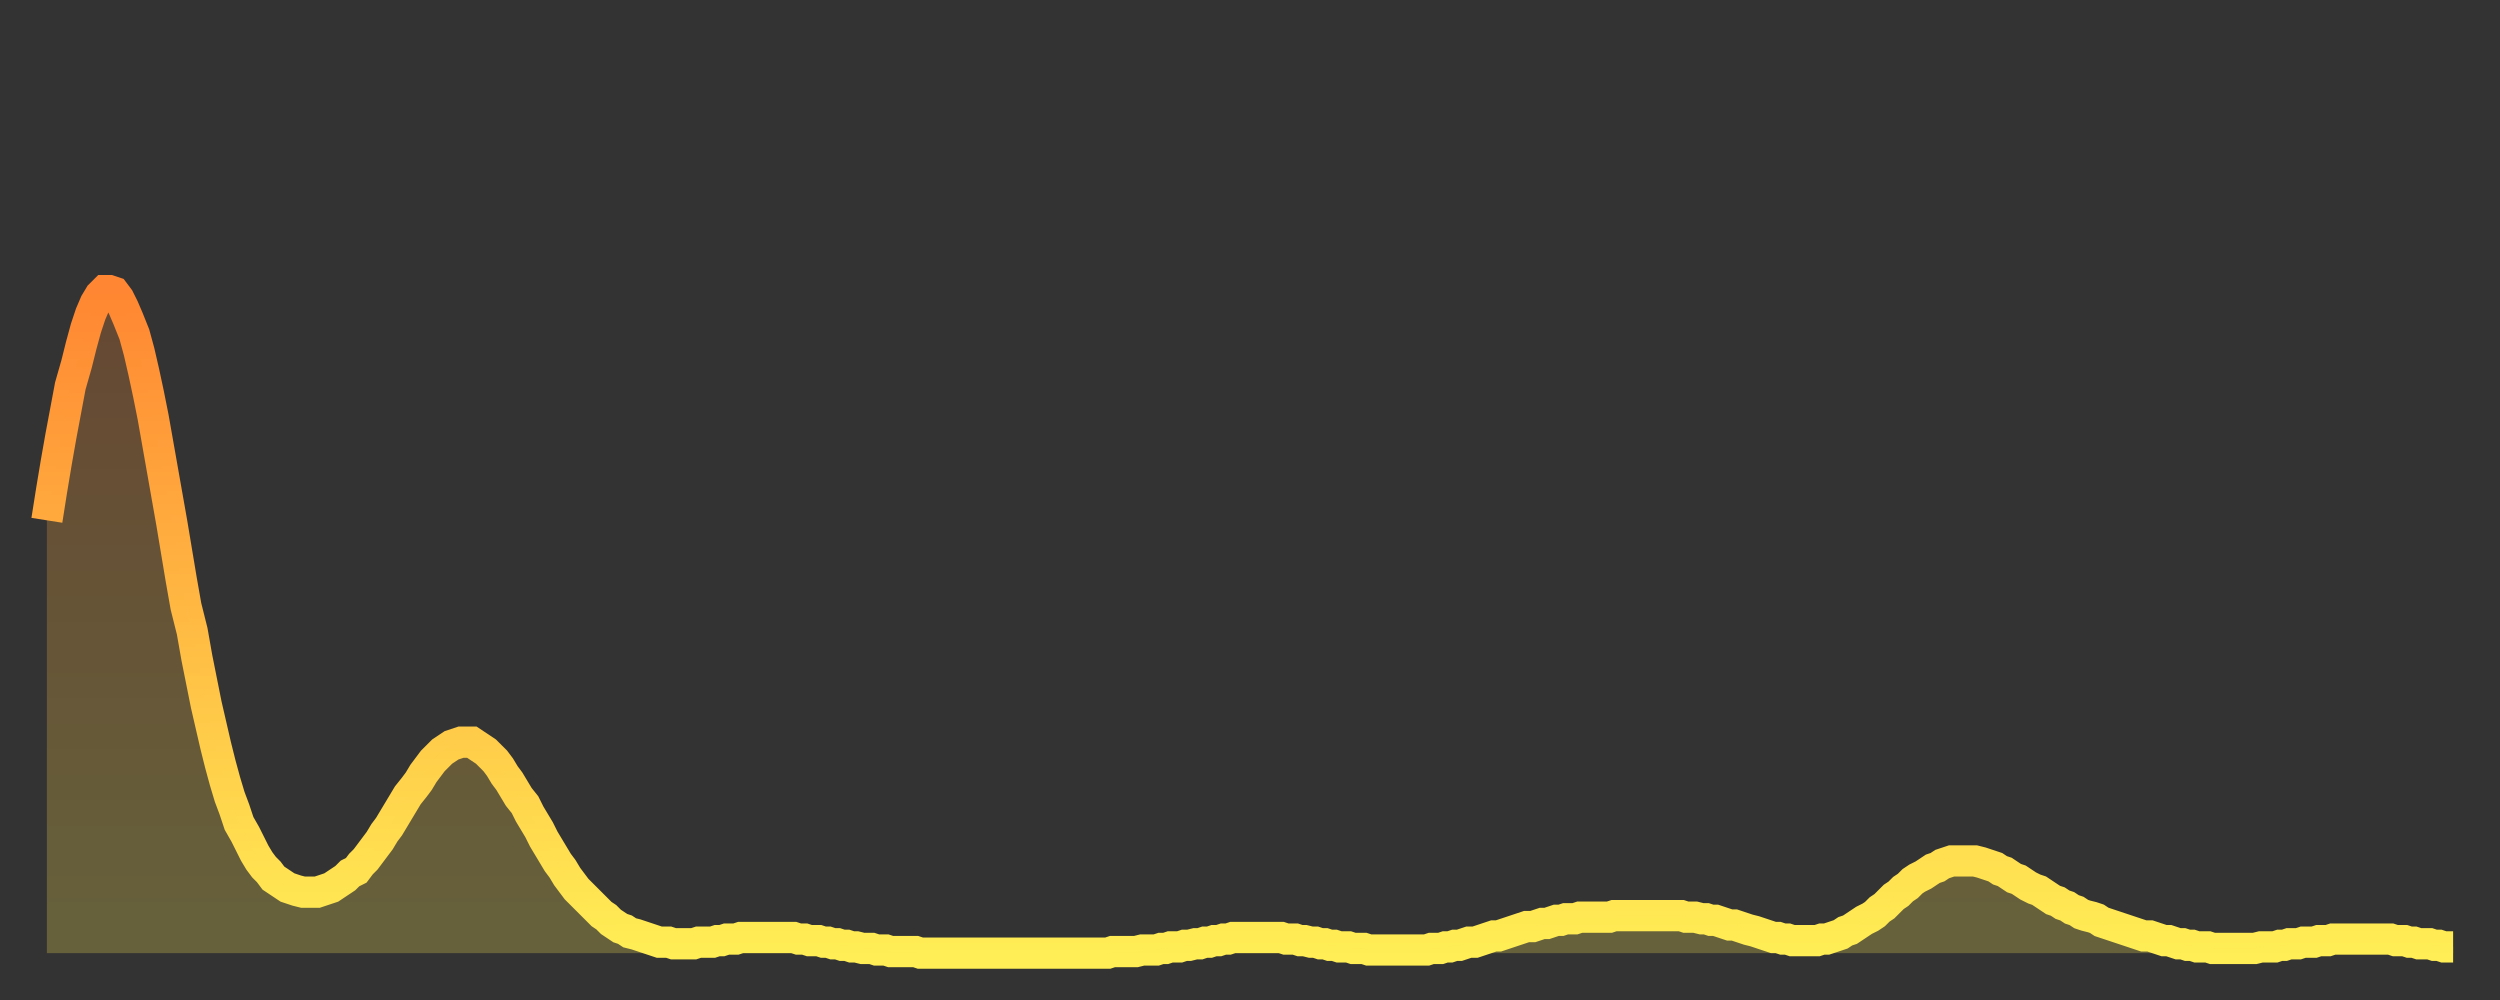
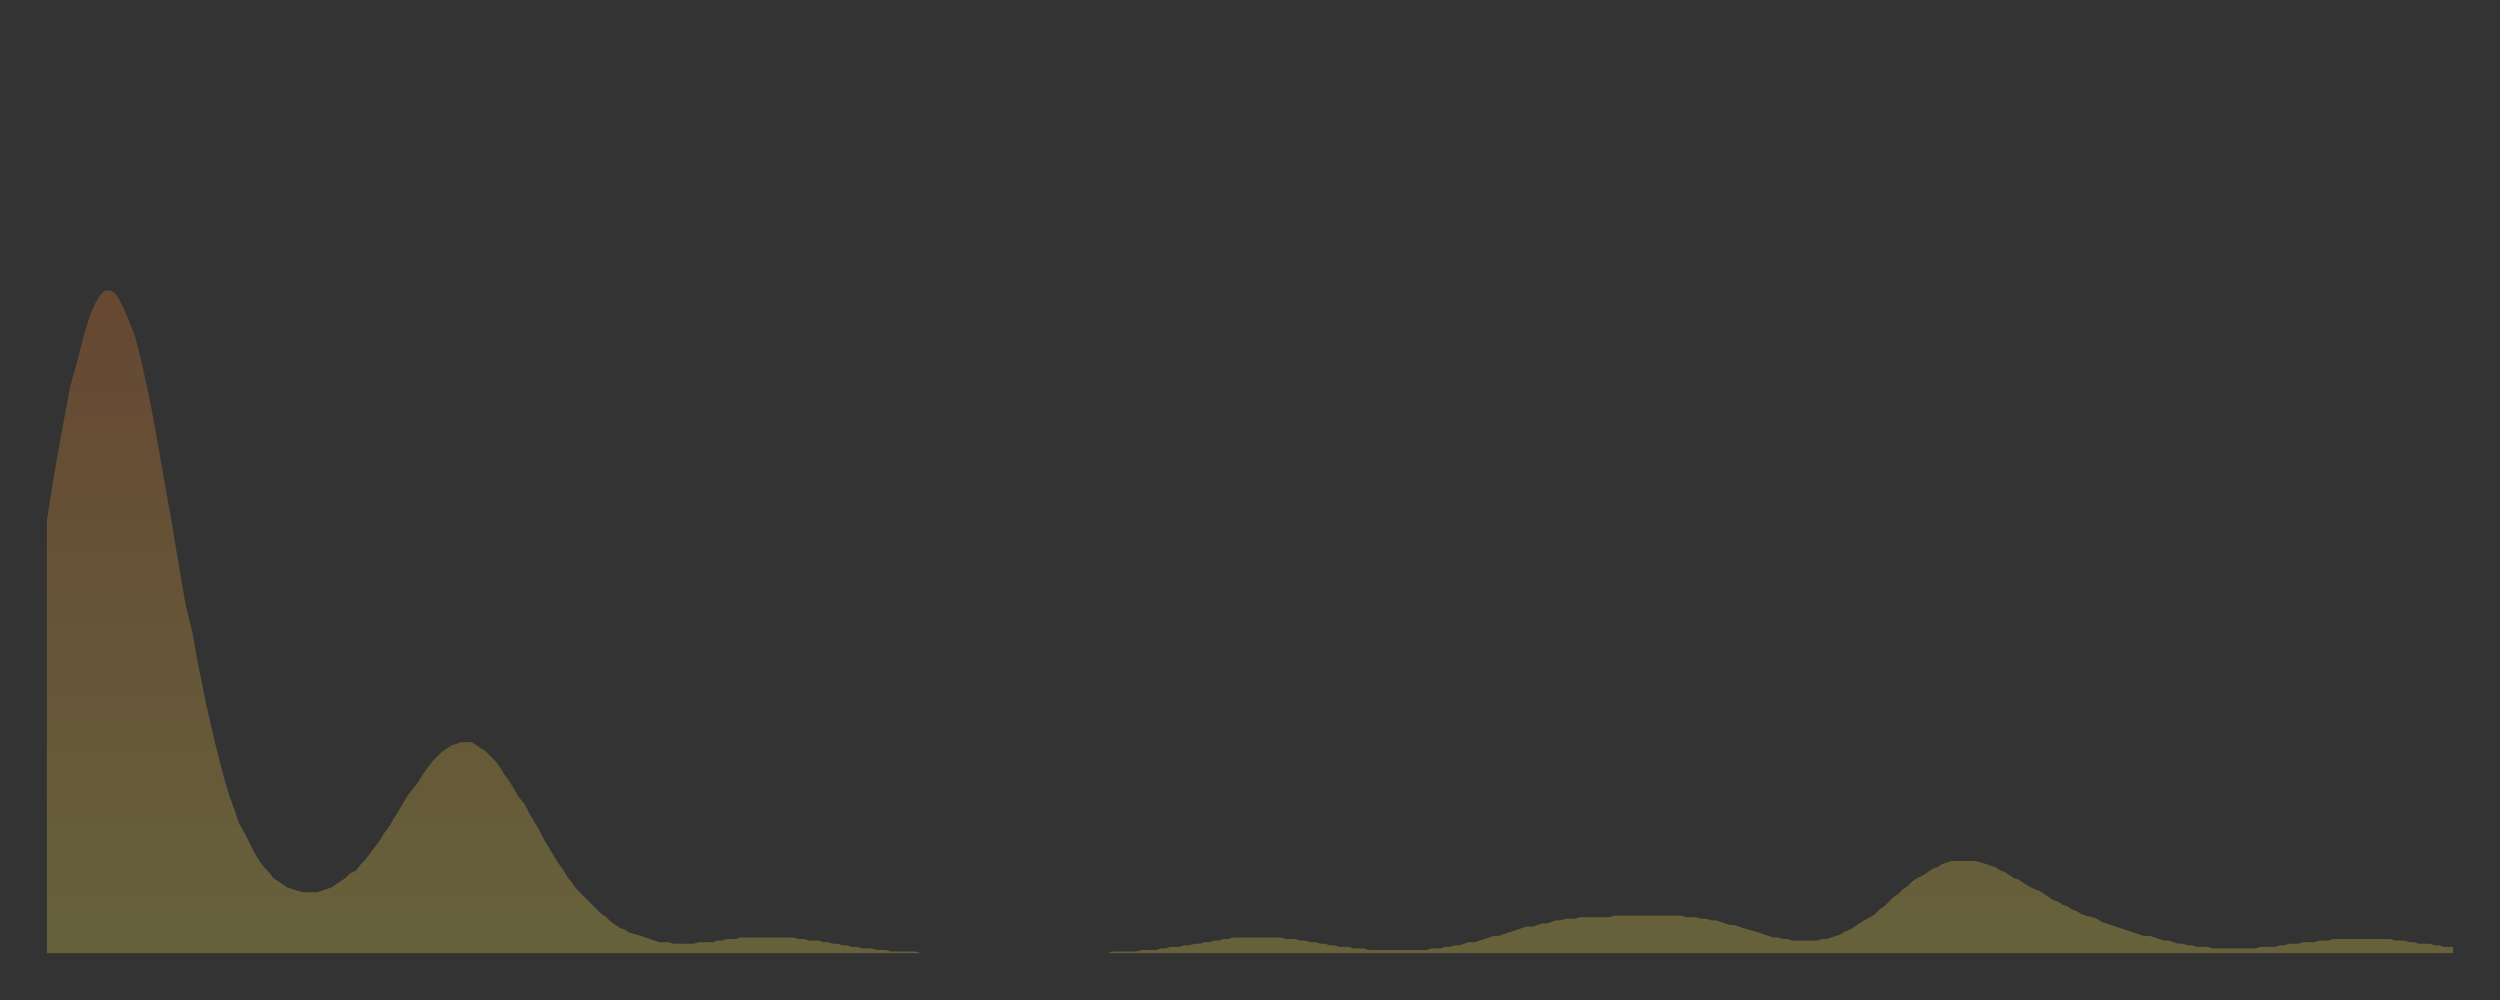
<svg xmlns="http://www.w3.org/2000/svg" baseProfile="full" height="64" version="1.1" width="160">
  <rect width="100%" height="100%" fill="#333333" stroke="none" />
  <defs>
    <linearGradient id="id865486" x1="0" x2="0" y1="0" y2="1">
      <stop offset="0%" stop-color="#ff8632" />
      <stop offset="50%" stop-color="#ffba43" />
      <stop offset="100%" stop-color="#ffee55" />
    </linearGradient>
  </defs>
  <g transform="translate(3,3)">
    <g>
-       <path d="M 0.0 30.3 0.3 28.4 0.6 26.6 0.9 24.9 1.2 23.3 1.5 21.7 1.9 20.3 2.2 19.1 2.5 18.0 2.8 17.1 3.1 16.4 3.4 15.9 3.7 15.6 4.0 15.6 4.3 15.7 4.6 16.1 4.9 16.7 5.2 17.4 5.6 18.4 5.9 19.5 6.2 20.8 6.5 22.2 6.8 23.7 7.1 25.4 7.4 27.1 7.7 28.8 8.0 30.5 8.3 32.3 8.6 34.1 8.9 35.8 9.3 37.4 9.6 39.1 9.9 40.6 10.2 42.1 10.5 43.4 10.8 44.7 11.1 45.9 11.4 47.0 11.7 48.0 12.0 48.8 12.3 49.7 12.7 50.4 13.0 51.0 13.3 51.6 13.6 52.1 13.9 52.5 14.2 52.8 14.5 53.2 14.8 53.4 15.1 53.6 15.4 53.8 15.7 53.9 16.0 54.0 16.4 54.1 16.7 54.1 17.0 54.1 17.3 54.1 17.6 54.0 17.9 53.9 18.2 53.8 18.5 53.6 18.8 53.4 19.1 53.2 19.4 52.9 19.8 52.7 20.1 52.3 20.4 52.0 20.7 51.6 21.0 51.2 21.3 50.8 21.6 50.3 21.9 49.9 22.2 49.4 22.5 48.9 22.8 48.4 23.1 47.9 23.5 47.4 23.8 47.0 24.1 46.5 24.4 46.1 24.7 45.7 25.0 45.4 25.3 45.1 25.6 44.9 25.9 44.7 26.2 44.6 26.5 44.5 26.8 44.5 27.2 44.5 27.5 44.7 27.8 44.9 28.1 45.1 28.4 45.4 28.7 45.7 29.0 46.1 29.3 46.6 29.6 47.0 29.9 47.5 30.2 48.0 30.6 48.5 30.9 49.1 31.2 49.6 31.5 50.1 31.8 50.7 32.1 51.2 32.4 51.7 32.7 52.2 33.0 52.6 33.3 53.1 33.6 53.5 33.9 53.9 34.3 54.3 34.6 54.6 34.9 54.9 35.2 55.2 35.5 55.5 35.8 55.7 36.1 56.0 36.4 56.2 36.7 56.4 37.0 56.5 37.3 56.7 37.7 56.8 38.0 56.9 38.3 57.0 38.6 57.1 38.9 57.2 39.2 57.3 39.5 57.3 39.8 57.3 40.1 57.4 40.4 57.4 40.7 57.4 41.0 57.4 41.4 57.4 41.7 57.3 42.0 57.3 42.3 57.3 42.6 57.3 42.9 57.2 43.2 57.2 43.5 57.1 43.8 57.1 44.1 57.1 44.4 57.0 44.7 57.0 45.1 57.0 45.4 57.0 45.7 57.0 46.0 57.0 46.3 57.0 46.6 57.0 46.9 57.0 47.2 57.0 47.5 57.0 47.8 57.0 48.1 57.1 48.5 57.1 48.8 57.2 49.1 57.2 49.4 57.2 49.7 57.3 50.0 57.3 50.3 57.4 50.6 57.4 50.9 57.5 51.2 57.5 51.5 57.6 51.8 57.6 52.2 57.7 52.5 57.7 52.8 57.7 53.1 57.8 53.4 57.8 53.7 57.8 54.0 57.9 54.3 57.9 54.6 57.9 54.9 57.9 55.2 57.9 55.6 57.9 55.9 58.0 56.2 58.0 56.5 58.0 56.8 58.0 57.1 58.0 57.4 58.0 57.7 58.0 58.0 58.0 58.3 58.0 58.6 58.0 58.9 58.0 59.3 58.0 59.6 58.0 59.9 58.0 60.2 58.0 60.5 58.0 60.8 58.0 61.1 58.0 61.4 58.0 61.7 58.0 62.0 58.0 62.3 58.0 62.6 58.0 63.0 58.0 63.3 58.0 63.6 58.0 63.9 58.0 64.2 58.0 64.5 58.0 64.8 58.0 65.1 58.0 65.4 58.0 65.7 58.0 66.0 58.0 66.4 58.0 66.7 58.0 67.0 58.0 67.3 58.0 67.6 58.0 67.9 58.0 68.2 57.9 68.5 57.9 68.8 57.9 69.1 57.9 69.4 57.9 69.7 57.9 70.1 57.8 70.4 57.8 70.7 57.8 71.0 57.8 71.3 57.7 71.6 57.7 71.9 57.6 72.2 57.6 72.5 57.6 72.8 57.5 73.1 57.5 73.5 57.4 73.8 57.4 74.1 57.3 74.4 57.3 74.7 57.2 75.0 57.2 75.3 57.1 75.6 57.1 75.9 57.0 76.2 57.0 76.5 57.0 76.8 57.0 77.2 57.0 77.5 57.0 77.8 57.0 78.1 57.0 78.4 57.0 78.7 57.0 79.0 57.0 79.3 57.1 79.6 57.1 79.9 57.1 80.2 57.2 80.5 57.2 80.9 57.3 81.2 57.3 81.5 57.4 81.8 57.4 82.1 57.5 82.4 57.5 82.7 57.6 83.0 57.6 83.3 57.6 83.6 57.7 83.9 57.7 84.3 57.7 84.6 57.8 84.9 57.8 85.2 57.8 85.5 57.8 85.8 57.8 86.1 57.8 86.4 57.8 86.7 57.8 87.0 57.8 87.3 57.8 87.6 57.8 88.0 57.8 88.3 57.8 88.6 57.7 88.9 57.7 89.2 57.7 89.5 57.6 89.8 57.6 90.1 57.5 90.4 57.5 90.7 57.4 91.0 57.3 91.4 57.3 91.7 57.2 92.0 57.1 92.3 57.0 92.6 56.9 92.9 56.9 93.2 56.8 93.5 56.7 93.8 56.6 94.1 56.5 94.4 56.4 94.7 56.3 95.1 56.3 95.4 56.2 95.7 56.1 96.0 56.1 96.3 56.0 96.6 55.9 96.9 55.9 97.2 55.8 97.5 55.8 97.8 55.8 98.1 55.7 98.4 55.7 98.8 55.7 99.1 55.7 99.4 55.7 99.7 55.7 100.0 55.7 100.3 55.6 100.6 55.6 100.9 55.6 101.2 55.6 101.5 55.6 101.8 55.6 102.2 55.6 102.5 55.6 102.8 55.6 103.1 55.6 103.4 55.6 103.7 55.6 104.0 55.6 104.3 55.6 104.6 55.6 104.9 55.7 105.2 55.7 105.5 55.7 105.9 55.8 106.2 55.8 106.5 55.9 106.8 55.9 107.1 56.0 107.4 56.1 107.7 56.2 108.0 56.2 108.3 56.3 108.6 56.4 108.9 56.5 109.3 56.6 109.6 56.7 109.9 56.8 110.2 56.9 110.5 57.0 110.8 57.0 111.1 57.1 111.4 57.1 111.7 57.2 112.0 57.2 112.3 57.2 112.6 57.2 113.0 57.2 113.3 57.2 113.6 57.1 113.9 57.1 114.2 57.0 114.5 56.9 114.8 56.8 115.1 56.6 115.4 56.5 115.7 56.3 116.0 56.1 116.3 55.9 116.7 55.7 117.0 55.5 117.3 55.2 117.6 55.0 117.9 54.7 118.2 54.4 118.5 54.2 118.8 53.9 119.1 53.7 119.4 53.4 119.7 53.2 120.1 53.0 120.4 52.8 120.7 52.6 121.0 52.5 121.3 52.3 121.6 52.2 121.9 52.1 122.2 52.1 122.5 52.1 122.8 52.1 123.1 52.1 123.4 52.1 123.8 52.2 124.1 52.3 124.4 52.4 124.7 52.5 125.0 52.7 125.3 52.8 125.6 53.0 125.9 53.2 126.2 53.3 126.5 53.5 126.8 53.7 127.2 53.9 127.5 54.0 127.8 54.2 128.1 54.4 128.4 54.6 128.7 54.7 129.0 54.9 129.3 55.0 129.6 55.2 129.9 55.3 130.2 55.5 130.5 55.6 130.9 55.7 131.2 55.8 131.5 56.0 131.8 56.1 132.1 56.2 132.4 56.3 132.7 56.4 133.0 56.5 133.3 56.6 133.6 56.7 133.9 56.8 134.2 56.9 134.6 56.9 134.9 57.0 135.2 57.1 135.5 57.2 135.8 57.2 136.1 57.3 136.4 57.4 136.7 57.4 137.0 57.5 137.3 57.5 137.6 57.6 138.0 57.6 138.3 57.6 138.6 57.7 138.9 57.7 139.2 57.7 139.5 57.7 139.8 57.7 140.1 57.7 140.4 57.7 140.7 57.7 141.0 57.7 141.3 57.7 141.7 57.6 142.0 57.6 142.3 57.6 142.6 57.6 142.9 57.5 143.2 57.5 143.5 57.4 143.8 57.4 144.1 57.4 144.4 57.3 144.7 57.3 145.1 57.3 145.4 57.2 145.7 57.2 146.0 57.2 146.3 57.1 146.6 57.1 146.9 57.1 147.2 57.1 147.5 57.1 147.8 57.1 148.1 57.1 148.4 57.1 148.8 57.1 149.1 57.1 149.4 57.1 149.7 57.1 150.0 57.1 150.3 57.2 150.6 57.2 150.9 57.2 151.2 57.3 151.5 57.3 151.8 57.4 152.1 57.4 152.5 57.4 152.8 57.5 153.1 57.5 153.4 57.6 153.7 57.6 154.0 57.6" fill="none" id="graph-curve" opacity="1" stroke="url(#id865486)" stroke-width="2" />
      <path d="M 0 58 L 0.0 30.3 0.3 28.4 0.6 26.6 0.9 24.9 1.2 23.3 1.5 21.7 1.9 20.3 2.2 19.1 2.5 18.0 2.8 17.1 3.1 16.4 3.4 15.9 3.7 15.6 4.0 15.6 4.3 15.7 4.6 16.1 4.9 16.7 5.2 17.4 5.6 18.4 5.9 19.5 6.2 20.8 6.5 22.2 6.8 23.7 7.1 25.4 7.4 27.1 7.7 28.8 8.0 30.5 8.3 32.3 8.6 34.1 8.9 35.8 9.3 37.4 9.6 39.1 9.9 40.6 10.2 42.1 10.5 43.4 10.8 44.7 11.1 45.9 11.4 47.0 11.7 48.0 12.0 48.8 12.3 49.7 12.7 50.4 13.0 51.0 13.3 51.6 13.6 52.1 13.9 52.5 14.2 52.8 14.5 53.2 14.8 53.4 15.1 53.6 15.4 53.8 15.7 53.9 16.0 54.0 16.4 54.1 16.7 54.1 17.0 54.1 17.3 54.1 17.6 54.0 17.9 53.9 18.2 53.8 18.5 53.6 18.8 53.4 19.1 53.2 19.4 52.9 19.8 52.7 20.1 52.3 20.4 52.0 20.7 51.6 21.0 51.2 21.3 50.8 21.6 50.3 21.9 49.9 22.2 49.4 22.5 48.9 22.8 48.4 23.1 47.9 23.5 47.4 23.8 47.0 24.1 46.5 24.4 46.1 24.7 45.7 25.0 45.4 25.3 45.1 25.6 44.9 25.9 44.7 26.2 44.6 26.5 44.5 26.8 44.5 27.2 44.5 27.5 44.7 27.8 44.9 28.1 45.1 28.4 45.4 28.7 45.7 29.0 46.1 29.3 46.6 29.6 47.0 29.9 47.5 30.2 48.0 30.6 48.5 30.9 49.1 31.2 49.6 31.5 50.1 31.8 50.7 32.1 51.2 32.4 51.7 32.7 52.2 33.0 52.6 33.3 53.1 33.6 53.5 33.9 53.9 34.3 54.3 34.6 54.6 34.9 54.9 35.2 55.2 35.5 55.5 35.8 55.7 36.1 56.0 36.4 56.2 36.7 56.4 37.0 56.5 37.3 56.7 37.7 56.8 38.0 56.9 38.3 57.0 38.6 57.1 38.9 57.2 39.2 57.3 39.5 57.3 39.8 57.3 40.1 57.4 40.4 57.4 40.7 57.4 41.0 57.4 41.4 57.4 41.7 57.3 42.0 57.3 42.3 57.3 42.6 57.3 42.9 57.2 43.2 57.2 43.5 57.1 43.8 57.1 44.1 57.1 44.4 57.0 44.7 57.0 45.1 57.0 45.4 57.0 45.7 57.0 46.0 57.0 46.3 57.0 46.6 57.0 46.9 57.0 47.2 57.0 47.5 57.0 47.8 57.0 48.1 57.1 48.5 57.1 48.8 57.2 49.1 57.2 49.4 57.2 49.7 57.3 50.0 57.3 50.3 57.4 50.6 57.4 50.9 57.5 51.2 57.5 51.5 57.6 51.8 57.6 52.2 57.7 52.5 57.7 52.8 57.7 53.1 57.8 53.4 57.8 53.7 57.8 54.0 57.9 54.3 57.9 54.6 57.9 54.9 57.9 55.2 57.9 55.6 57.9 55.9 58.0 56.2 58.0 56.5 58.0 56.8 58.0 57.1 58.0 57.4 58.0 57.7 58.0 58.0 58.0 58.3 58.0 58.6 58.0 58.9 58.0 59.3 58.0 59.6 58.0 59.9 58.0 60.2 58.0 60.5 58.0 60.8 58.0 61.1 58.0 61.4 58.0 61.7 58.0 62.0 58.0 62.3 58.0 62.6 58.0 63.0 58.0 63.3 58.0 63.6 58.0 63.9 58.0 64.2 58.0 64.5 58.0 64.8 58.0 65.1 58.0 65.4 58.0 65.7 58.0 66.0 58.0 66.4 58.0 66.7 58.0 67.0 58.0 67.3 58.0 67.6 58.0 67.9 58.0 68.2 57.9 68.5 57.9 68.8 57.9 69.1 57.9 69.4 57.9 69.7 57.9 70.1 57.8 70.4 57.8 70.7 57.8 71.0 57.8 71.3 57.7 71.6 57.7 71.9 57.6 72.2 57.6 72.5 57.6 72.8 57.5 73.1 57.5 73.5 57.4 73.8 57.4 74.1 57.3 74.4 57.3 74.7 57.2 75.0 57.2 75.3 57.1 75.6 57.1 75.9 57.0 76.2 57.0 76.5 57.0 76.8 57.0 77.2 57.0 77.5 57.0 77.8 57.0 78.1 57.0 78.4 57.0 78.7 57.0 79.0 57.0 79.3 57.1 79.6 57.1 79.9 57.1 80.2 57.2 80.5 57.2 80.9 57.3 81.2 57.3 81.5 57.4 81.8 57.4 82.1 57.5 82.4 57.5 82.7 57.6 83.0 57.6 83.3 57.6 83.6 57.7 83.9 57.7 84.3 57.7 84.6 57.8 84.9 57.8 85.2 57.8 85.5 57.8 85.8 57.8 86.1 57.8 86.4 57.8 86.7 57.8 87.0 57.8 87.3 57.8 87.6 57.8 88.0 57.8 88.3 57.8 88.6 57.7 88.9 57.7 89.2 57.7 89.5 57.6 89.8 57.6 90.1 57.5 90.4 57.5 90.7 57.4 91.0 57.3 91.4 57.3 91.7 57.2 92.0 57.1 92.3 57.0 92.6 56.9 92.9 56.9 93.2 56.8 93.5 56.7 93.8 56.6 94.1 56.5 94.4 56.4 94.7 56.3 95.1 56.3 95.4 56.2 95.7 56.1 96.0 56.1 96.3 56.0 96.6 55.9 96.9 55.9 97.2 55.8 97.5 55.8 97.8 55.8 98.1 55.7 98.4 55.7 98.8 55.7 99.1 55.7 99.4 55.7 99.7 55.7 100.0 55.7 100.3 55.6 100.6 55.6 100.9 55.6 101.2 55.6 101.5 55.6 101.8 55.6 102.2 55.6 102.5 55.6 102.8 55.6 103.1 55.6 103.4 55.6 103.7 55.6 104.0 55.6 104.3 55.6 104.6 55.6 104.9 55.7 105.2 55.7 105.5 55.7 105.9 55.8 106.2 55.8 106.5 55.9 106.8 55.9 107.1 56.0 107.4 56.1 107.7 56.2 108.0 56.2 108.3 56.3 108.6 56.4 108.9 56.5 109.3 56.6 109.6 56.7 109.9 56.8 110.2 56.9 110.5 57.0 110.8 57.0 111.1 57.1 111.4 57.1 111.7 57.2 112.0 57.2 112.3 57.2 112.6 57.2 113.0 57.2 113.3 57.2 113.6 57.1 113.9 57.1 114.2 57.0 114.5 56.9 114.8 56.8 115.1 56.6 115.4 56.5 115.7 56.3 116.0 56.1 116.3 55.9 116.7 55.7 117.0 55.5 117.3 55.2 117.6 55.0 117.9 54.7 118.2 54.4 118.5 54.2 118.8 53.9 119.1 53.7 119.4 53.4 119.7 53.2 120.1 53.0 120.4 52.8 120.7 52.6 121.0 52.5 121.3 52.3 121.6 52.2 121.9 52.1 122.2 52.1 122.5 52.1 122.8 52.1 123.1 52.1 123.4 52.1 123.8 52.2 124.1 52.3 124.4 52.4 124.7 52.5 125.0 52.7 125.3 52.8 125.6 53.0 125.9 53.2 126.2 53.3 126.5 53.5 126.8 53.7 127.2 53.9 127.5 54.0 127.8 54.2 128.1 54.4 128.4 54.6 128.7 54.7 129.0 54.9 129.3 55.0 129.6 55.2 129.9 55.3 130.2 55.5 130.5 55.6 130.9 55.7 131.2 55.8 131.5 56.0 131.8 56.1 132.1 56.2 132.4 56.3 132.7 56.4 133.0 56.5 133.3 56.6 133.6 56.7 133.9 56.8 134.2 56.9 134.6 56.9 134.9 57.0 135.2 57.1 135.5 57.2 135.8 57.2 136.1 57.3 136.4 57.4 136.7 57.4 137.0 57.5 137.3 57.5 137.6 57.6 138.0 57.6 138.3 57.6 138.6 57.7 138.9 57.7 139.2 57.7 139.5 57.7 139.8 57.7 140.1 57.7 140.4 57.7 140.7 57.7 141.0 57.7 141.3 57.7 141.7 57.6 142.0 57.6 142.3 57.6 142.6 57.6 142.9 57.5 143.2 57.5 143.5 57.4 143.8 57.4 144.1 57.4 144.4 57.3 144.7 57.3 145.1 57.3 145.4 57.2 145.7 57.2 146.0 57.2 146.3 57.1 146.6 57.1 146.9 57.1 147.2 57.1 147.5 57.1 147.8 57.1 148.1 57.1 148.4 57.1 148.8 57.1 149.1 57.1 149.4 57.1 149.7 57.1 150.0 57.1 150.3 57.2 150.6 57.2 150.9 57.2 151.2 57.3 151.5 57.3 151.8 57.4 152.1 57.4 152.5 57.4 152.8 57.5 153.1 57.5 153.4 57.6 153.7 57.6 154.0 57.6 154 58" fill="url(#id865486)" fill-opacity=".25" id="graph-shadow" />
    </g>
  </g>
</svg>